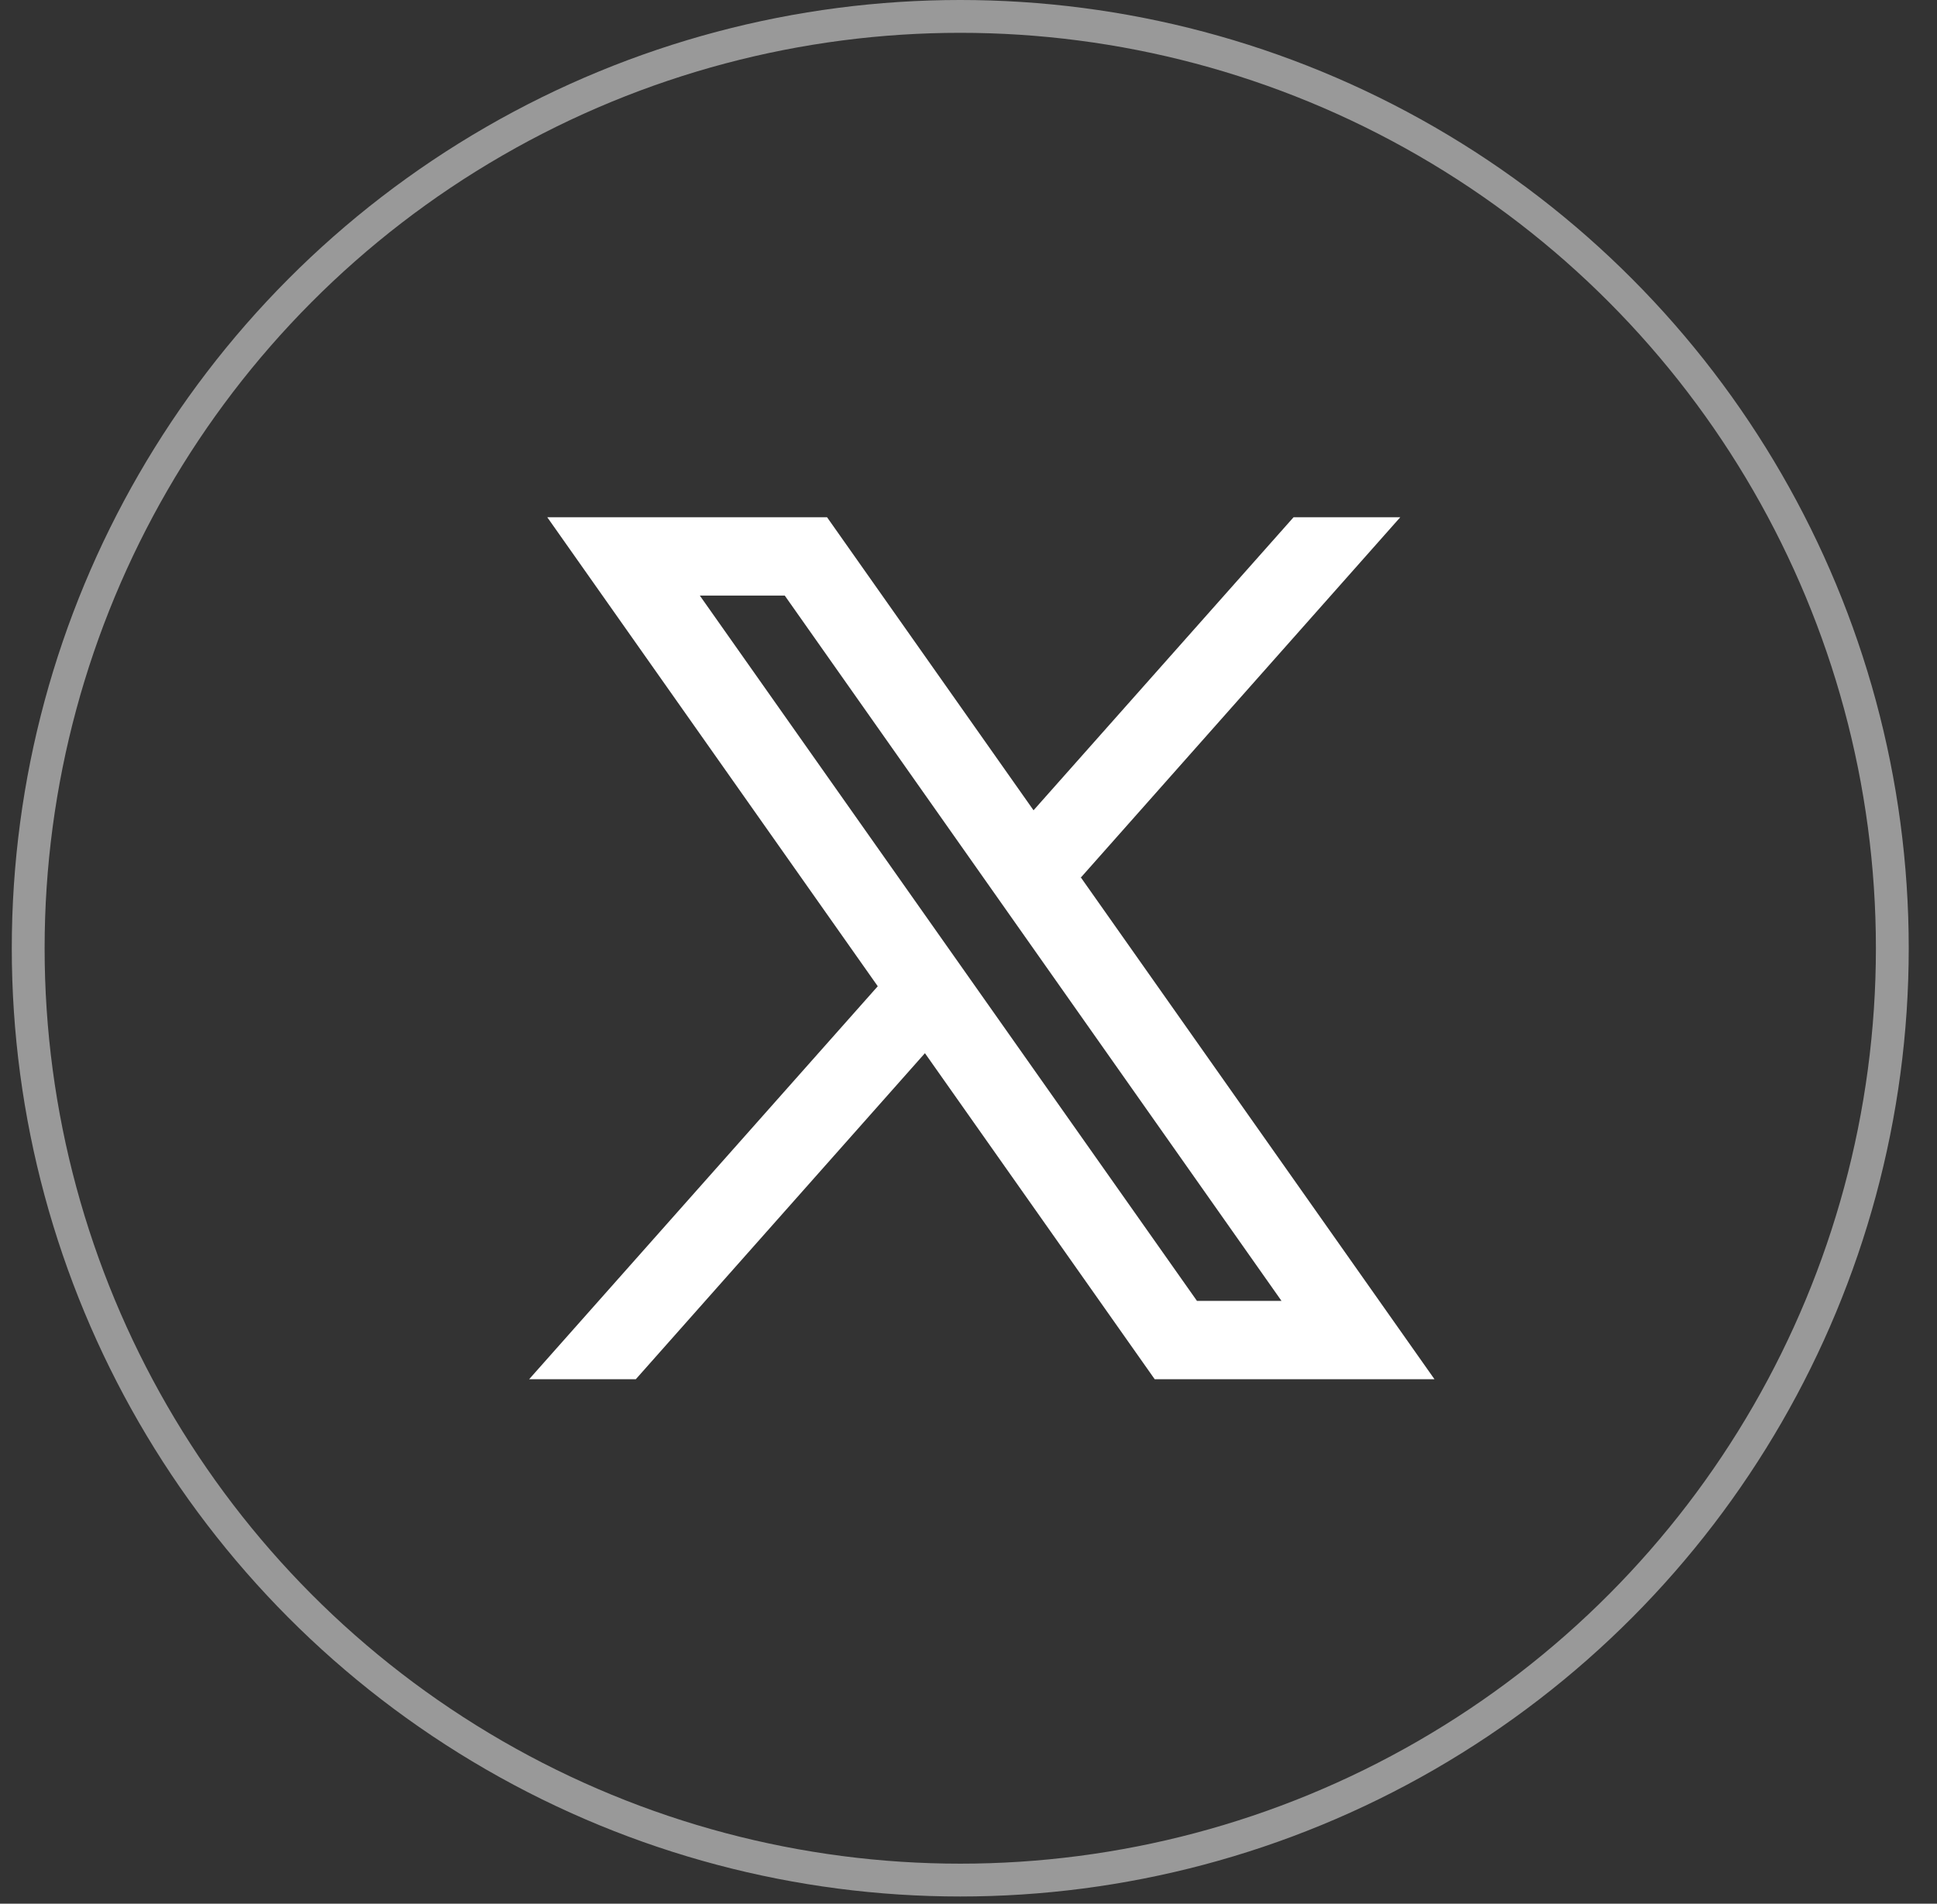
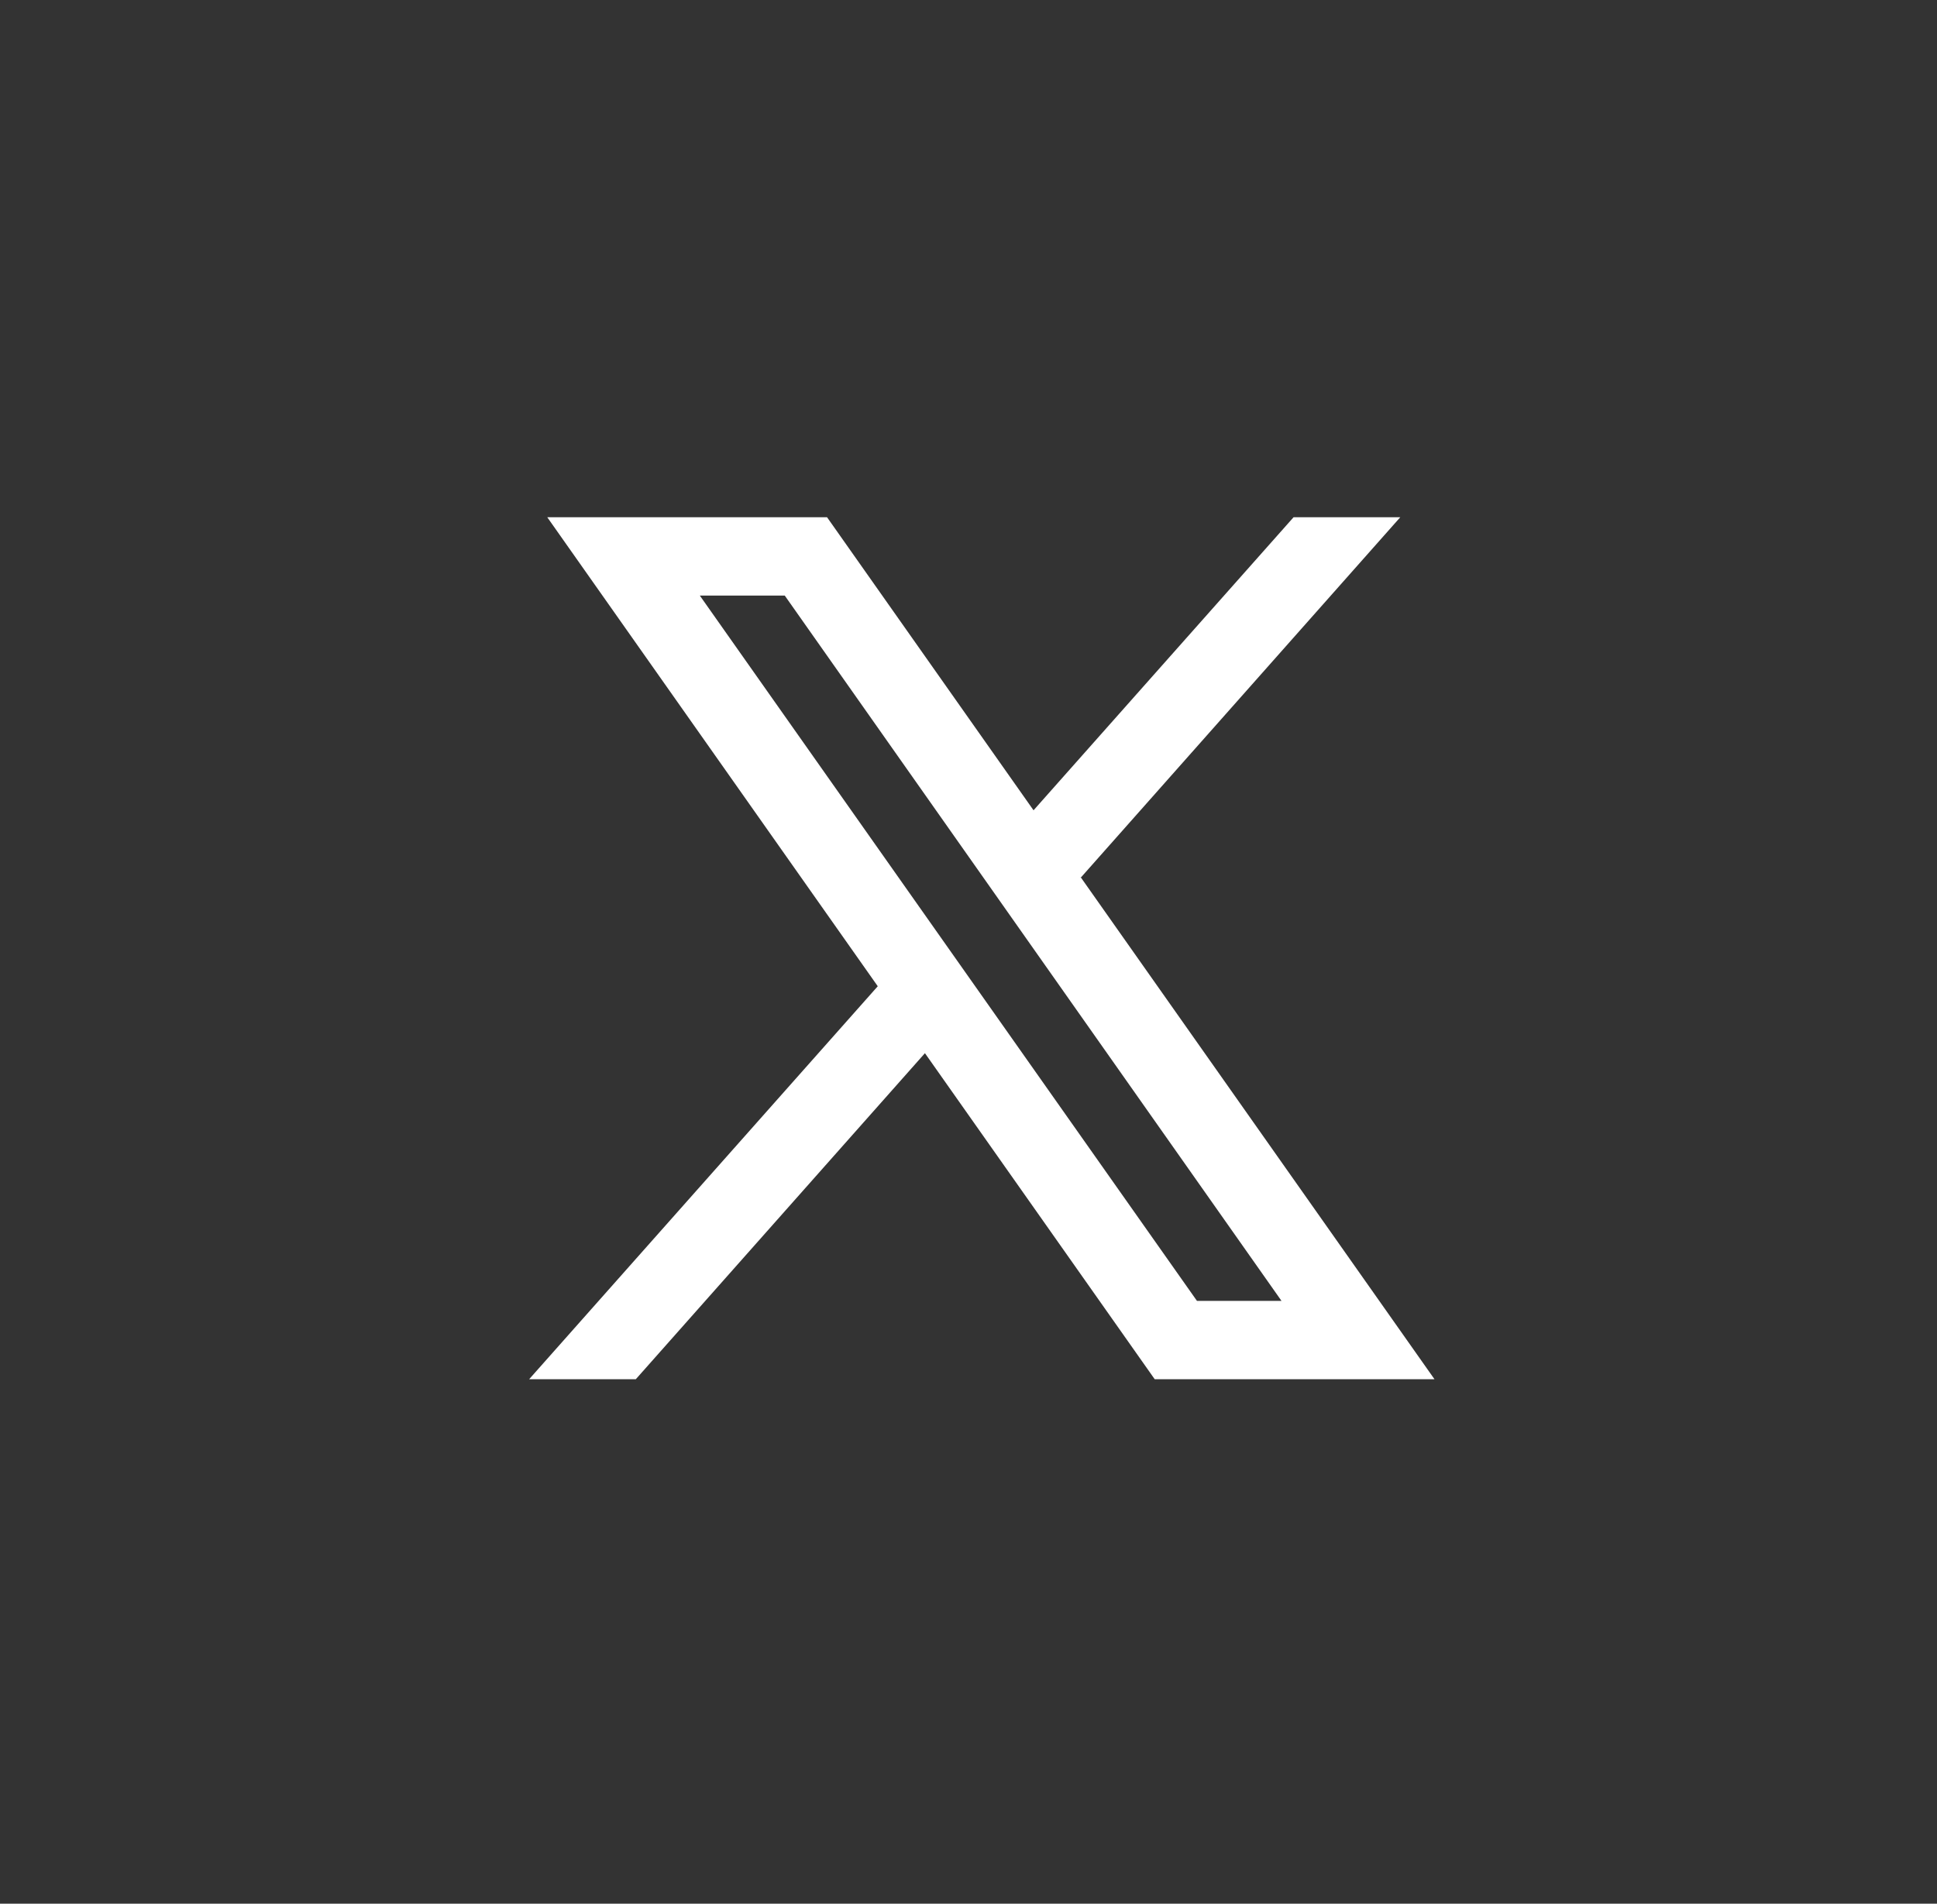
<svg xmlns="http://www.w3.org/2000/svg" width="59" height="58" viewBox="0 0 59 58" fill="none">
  <rect x="0" y="0" width="59" height="58" fill="#333333" stroke="none" />
-   <circle cx="29.249" cy="28.89" r="28.39" stroke="white" stroke-opacity="0.5" />
-   <path fill-rule="evenodd" clip-rule="evenodd" d="M43.694 42.021L32.91 26.715L32.928 26.729L42.652 15.758H39.402L31.481 24.687L25.191 15.758H16.669L26.737 30.049L26.736 30.048L16.117 42.021H19.366L28.173 32.087L35.172 42.021H43.694ZM23.903 18.145L39.034 39.634H36.459L21.316 18.145H23.903Z" fill="white" />
+   <path fill-rule="evenodd" clip-rule="evenodd" d="M43.694 42.021L32.91 26.715L32.928 26.729L42.652 15.758H39.402L31.481 24.687L25.191 15.758H16.669L26.737 30.049L26.736 30.048L16.117 42.021H19.366L28.173 32.087L35.172 42.021H43.694ZM23.903 18.145L39.034 39.634H36.459L21.316 18.145H23.903" fill="white" />
</svg>